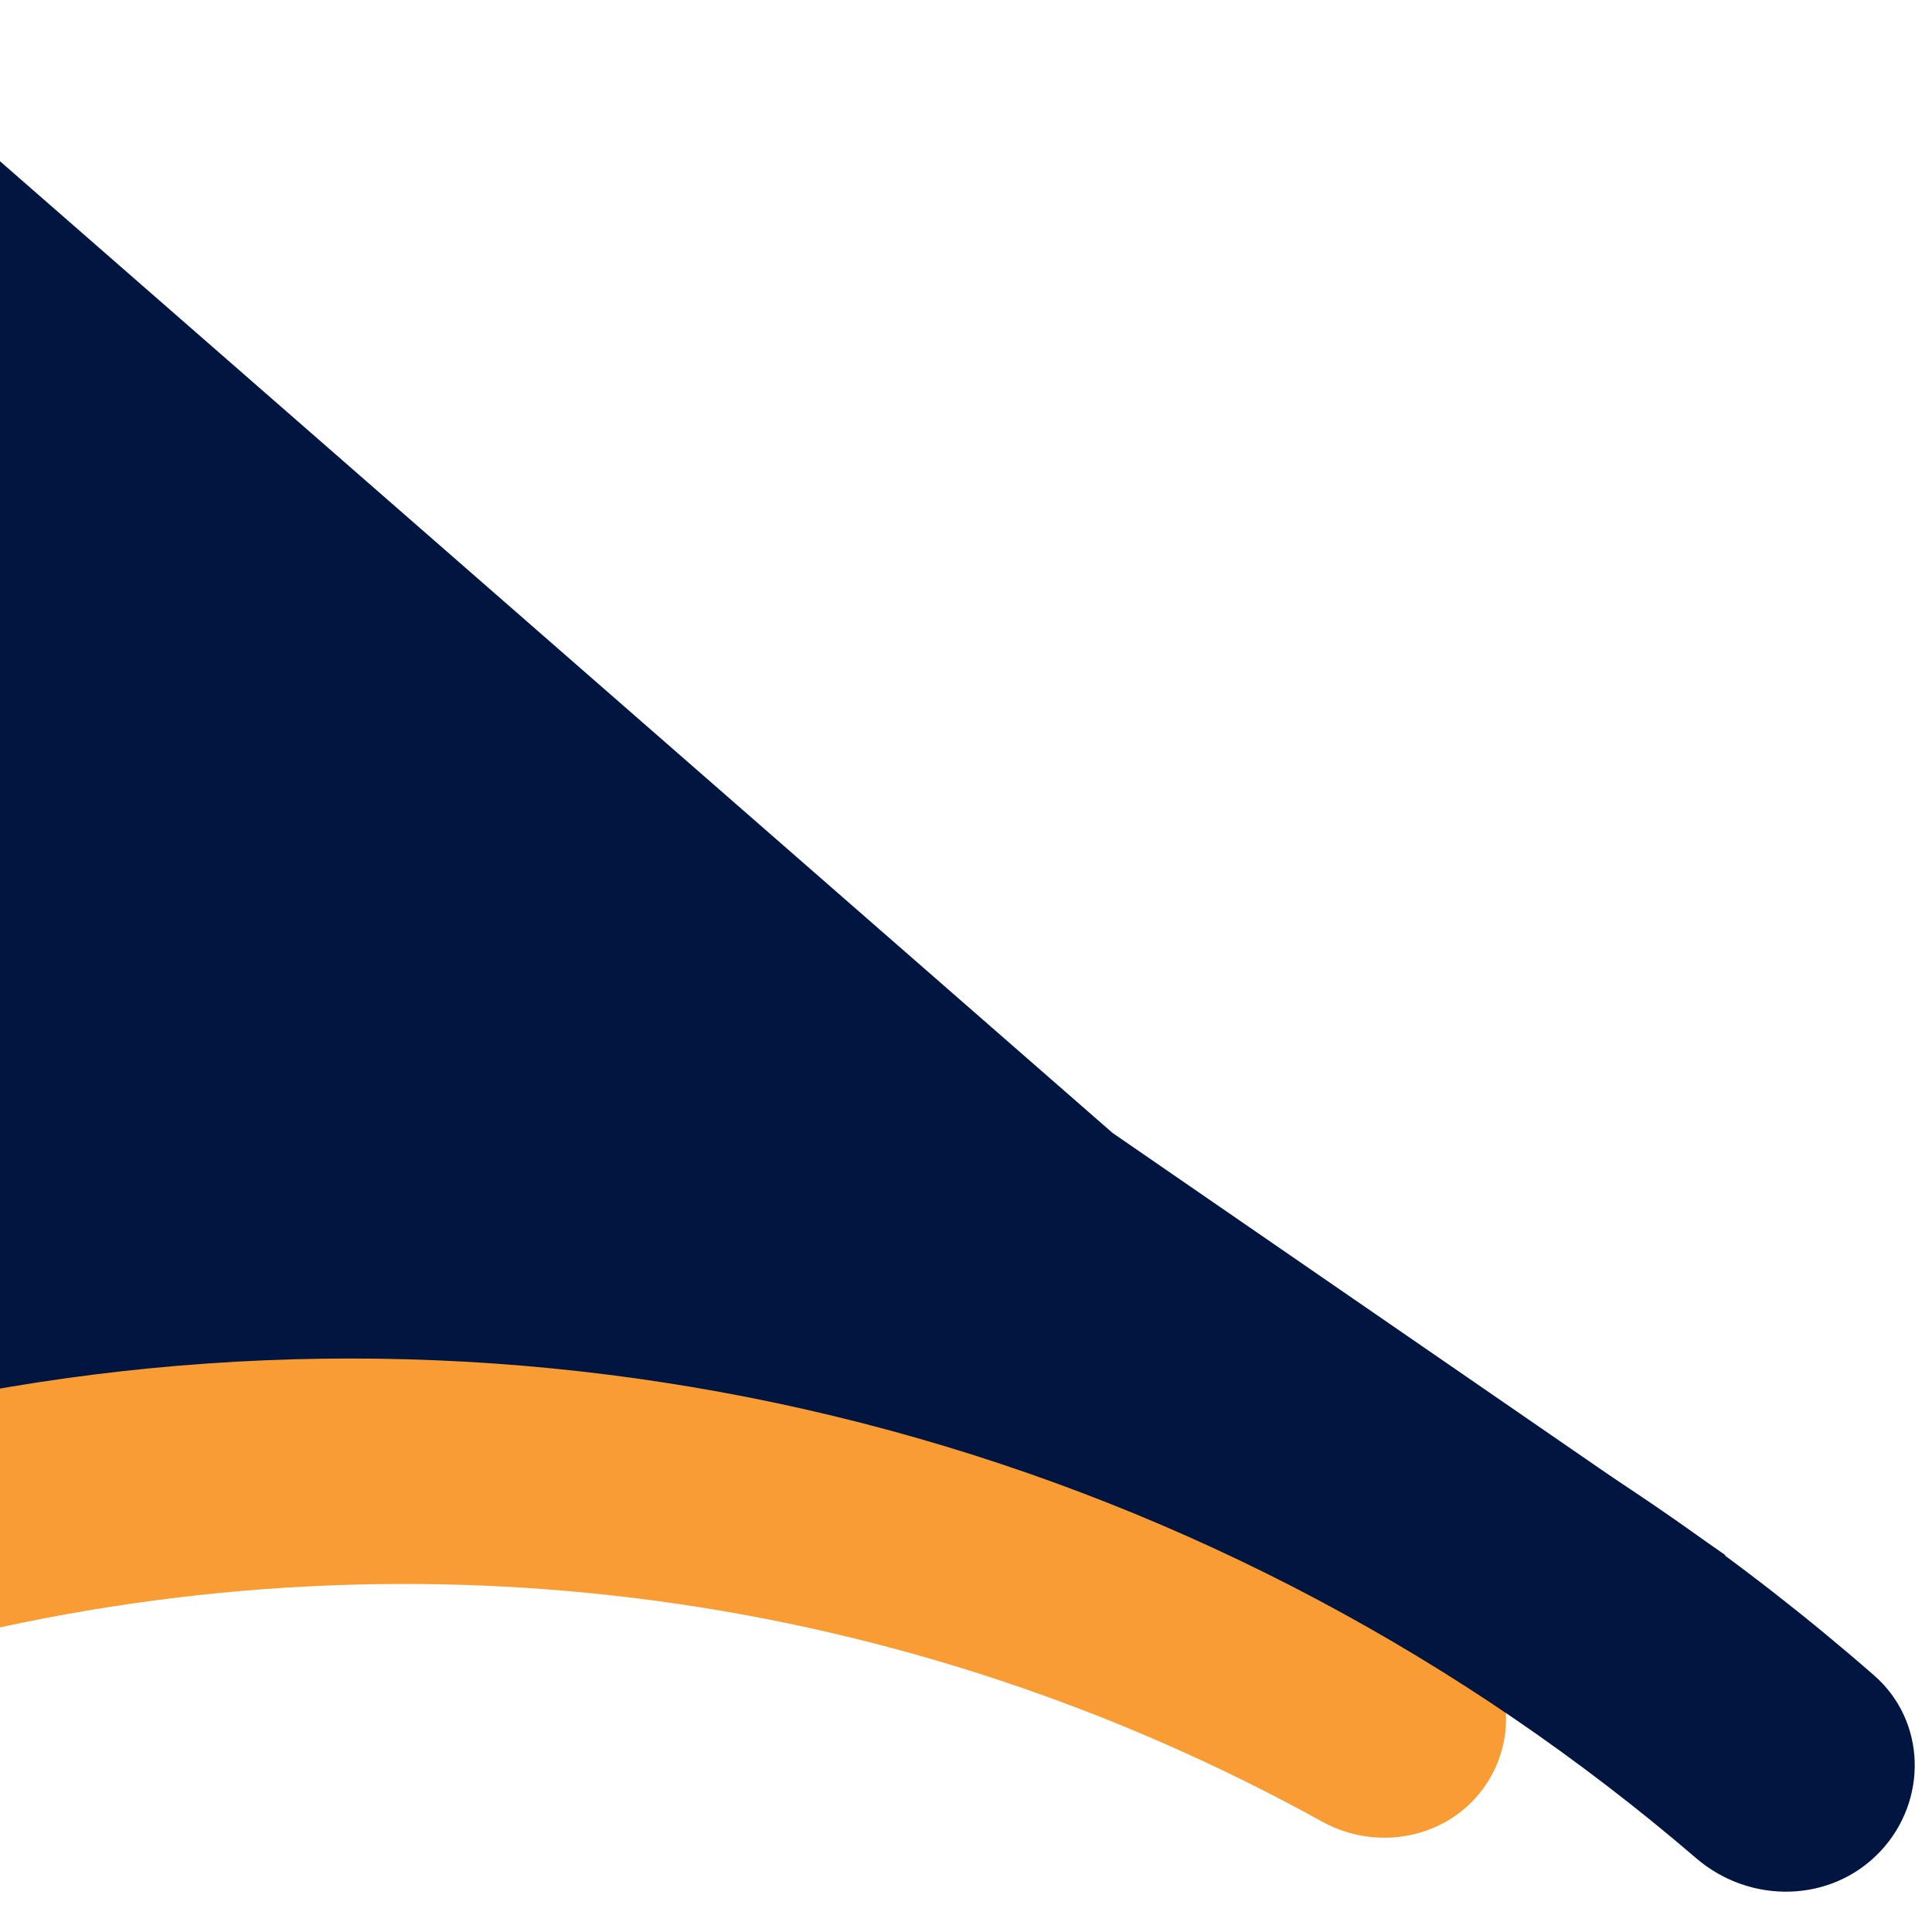
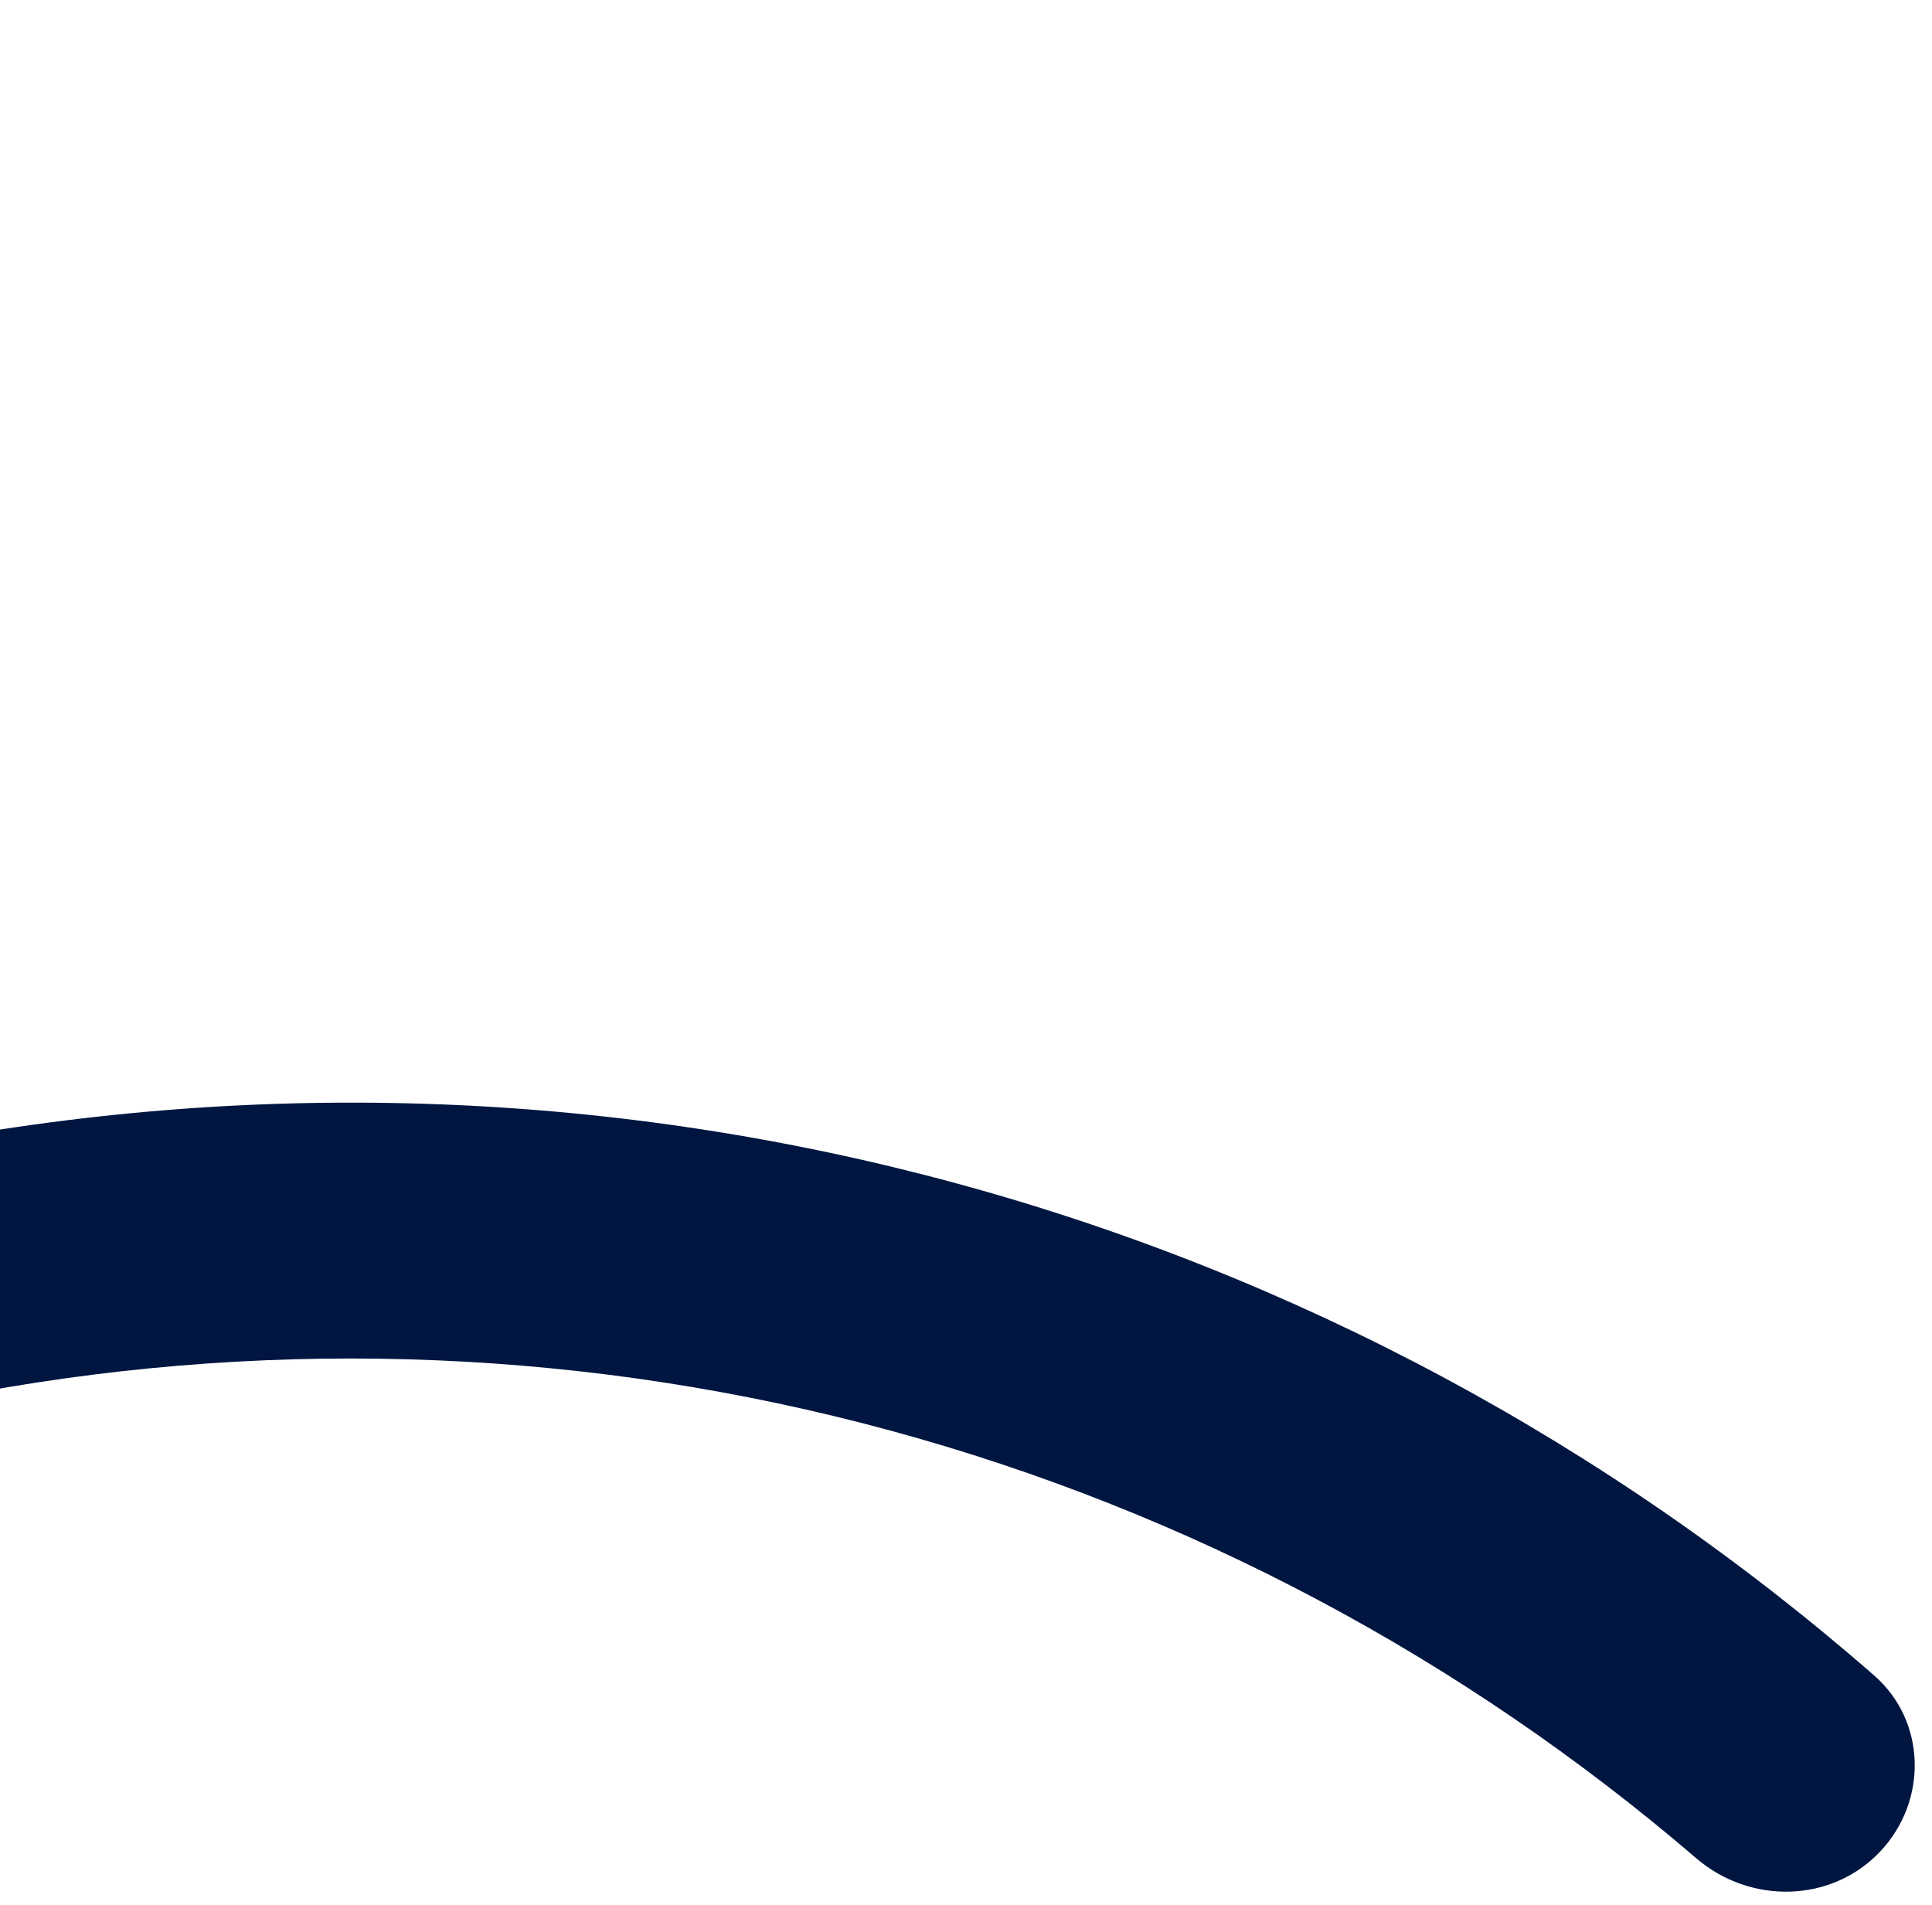
<svg xmlns="http://www.w3.org/2000/svg" xmlns:ns1="http://sodipodi.sourceforge.net/DTD/sodipodi-0.dtd" xmlns:ns2="http://www.inkscape.org/namespaces/inkscape" width="721" height="711" viewBox="0 0 721 711" fill="none" version="1.1" id="svg3" ns1:docname="detalle-beneficios.svg" ns2:version="1.3 (1:1.3+202307231459+0e150ed6c4)">
  <defs id="defs3" />
  <ns1:namedview id="namedview3" pagecolor="#ffffff" bordercolor="#666666" borderopacity="1.0" ns2:showpageshadow="2" ns2:pageopacity="0.0" ns2:pagecheckerboard="0" ns2:deskcolor="#d1d1d1" showguides="true" ns2:zoom="0.60267229" ns2:cx="411.50058" ns2:cy="355.91482" ns2:current-layer="svg3">
    <ns1:guide position="99.557,661.222" orientation="1,0" id="guide3" ns2:locked="false" />
  </ns1:namedview>
-   <path d="m 644.04,580.433 -710.831,8.558 L -67.167,1.512 415.204,422.798 Z" fill="#001641" id="path1" />
-   <path d="m 556.188,663.341 c 11.728,-20.419 5.406,-46.568 -15.07,-58.196 -87.965,-49.955 -184.045,-82.53 -283.656,-96.038 -99.595,-13.506 -200.851,-7.697 -298.901,17.02 -22.848,5.76 -35.906,29.305 -30.02,52.121 6.288,24.378 31.649,38.427 56.131,32.556 85.691,-20.55 173.967,-25.101 260.84,-13.321 86.873,11.781 170.762,39.68 247.91,82.313 22.037,12.177 50.226,5.378 62.766,-16.455 z" fill="#f89c33" id="path2" />
  <path d="m 701.722,690.892 c 17.763,-18.875 17.187,-48.618 -2.335,-65.666 -98.987,-86.442 -216.035,-149.286 -342.625,-183.666 -126.407,-34.331 -258.709,-39.296 -387.159,-14.792 -25.642,4.892 -41.194,30.528 -35.204,55.936 6.087,25.822 32.076,41.548 58.175,36.784 112.769,-20.584 228.709,-15.776 339.569,14.332 110.901,30.119 213.597,84.71 300.902,159.667 20.121,17.275 50.504,16.718 68.678,-2.595 z" fill="#001641" id="path3" />
</svg>